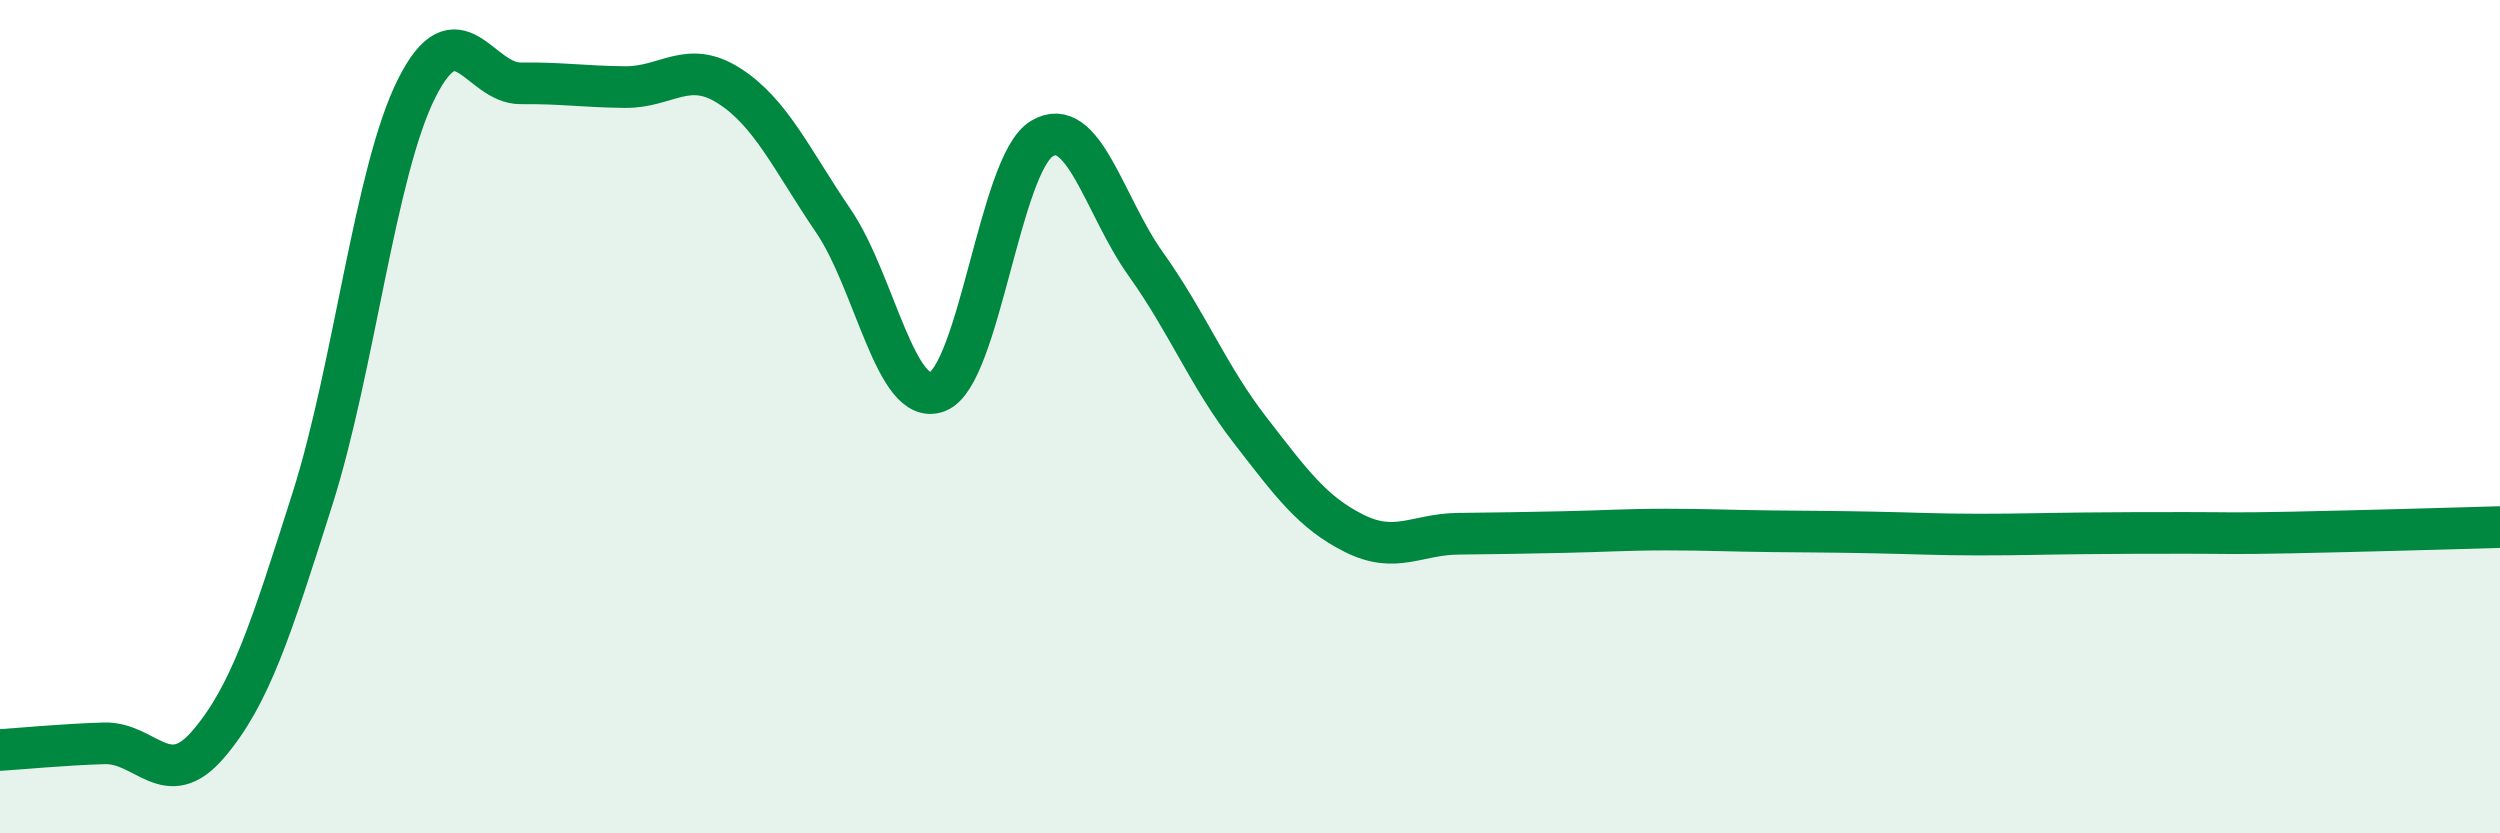
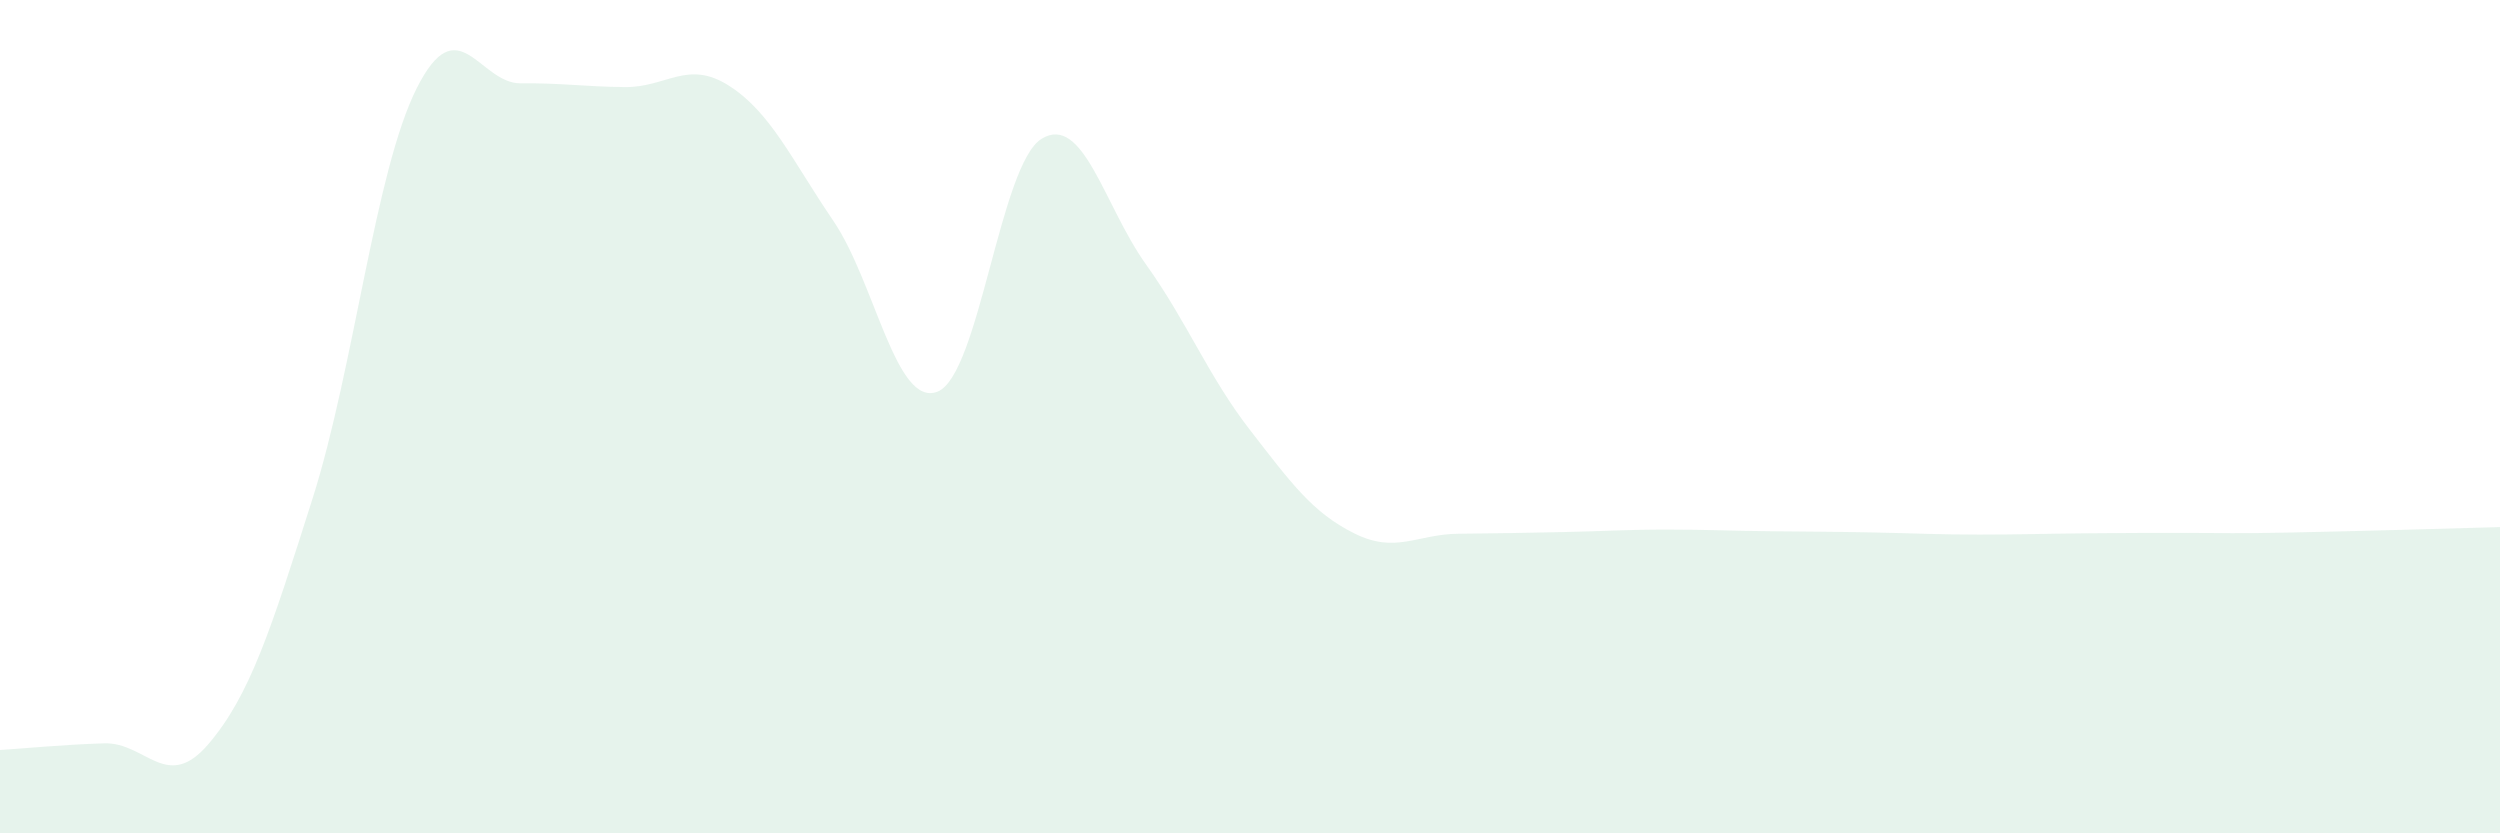
<svg xmlns="http://www.w3.org/2000/svg" width="60" height="20" viewBox="0 0 60 20">
  <path d="M 0,18 C 0.5,17.97 1.5,17.87 2.5,17.84 C 3.5,17.81 4,19.03 5,17.86 C 6,16.69 6.5,15.12 7.5,11.97 C 8.5,8.82 9,4.11 10,2.12 C 11,0.13 11.5,2.01 12.5,2 C 13.5,1.99 14,2.08 15,2.09 C 16,2.1 16.5,1.42 17.5,2.06 C 18.5,2.7 19,3.83 20,5.3 C 21,6.77 21.5,9.79 22.5,9.4 C 23.5,9.01 24,3.94 25,3.33 C 26,2.72 26.5,4.94 27.5,6.34 C 28.5,7.74 29,9.03 30,10.32 C 31,11.61 31.5,12.3 32.5,12.8 C 33.5,13.3 34,12.82 35,12.81 C 36,12.8 36.5,12.79 37.5,12.77 C 38.5,12.75 39,12.71 40,12.71 C 41,12.71 41.5,12.74 42.5,12.75 C 43.5,12.76 44,12.76 45,12.78 C 46,12.8 46.5,12.83 47.5,12.83 C 48.5,12.83 49,12.81 50,12.8 C 51,12.79 51.5,12.79 52.5,12.79 C 53.5,12.79 53.5,12.81 55,12.78 C 56.5,12.75 59,12.68 60,12.65L60 20L0 20Z" fill="#008740" opacity="0.1" stroke-linecap="round" stroke-linejoin="round" />
-   <path d="M 0,18 C 0.5,17.97 1.5,17.87 2.5,17.84 C 3.5,17.81 4,19.03 5,17.86 C 6,16.69 6.5,15.12 7.5,11.97 C 8.5,8.82 9,4.11 10,2.12 C 11,0.13 11.5,2.01 12.5,2 C 13.5,1.99 14,2.08 15,2.09 C 16,2.1 16.5,1.42 17.5,2.06 C 18.5,2.7 19,3.83 20,5.3 C 21,6.77 21.5,9.79 22.5,9.4 C 23.5,9.01 24,3.94 25,3.33 C 26,2.72 26.5,4.94 27.5,6.34 C 28.5,7.74 29,9.03 30,10.32 C 31,11.61 31.5,12.3 32.5,12.8 C 33.5,13.3 34,12.82 35,12.81 C 36,12.8 36.5,12.79 37.5,12.77 C 38.5,12.75 39,12.71 40,12.71 C 41,12.71 41.5,12.74 42.5,12.75 C 43.5,12.76 44,12.76 45,12.78 C 46,12.8 46.5,12.83 47.5,12.83 C 48.5,12.83 49,12.81 50,12.8 C 51,12.79 51.5,12.79 52.5,12.79 C 53.5,12.79 53.5,12.81 55,12.78 C 56.5,12.75 59,12.68 60,12.65" stroke="#008740" stroke-width="1" fill="none" stroke-linecap="round" stroke-linejoin="round" />
</svg>